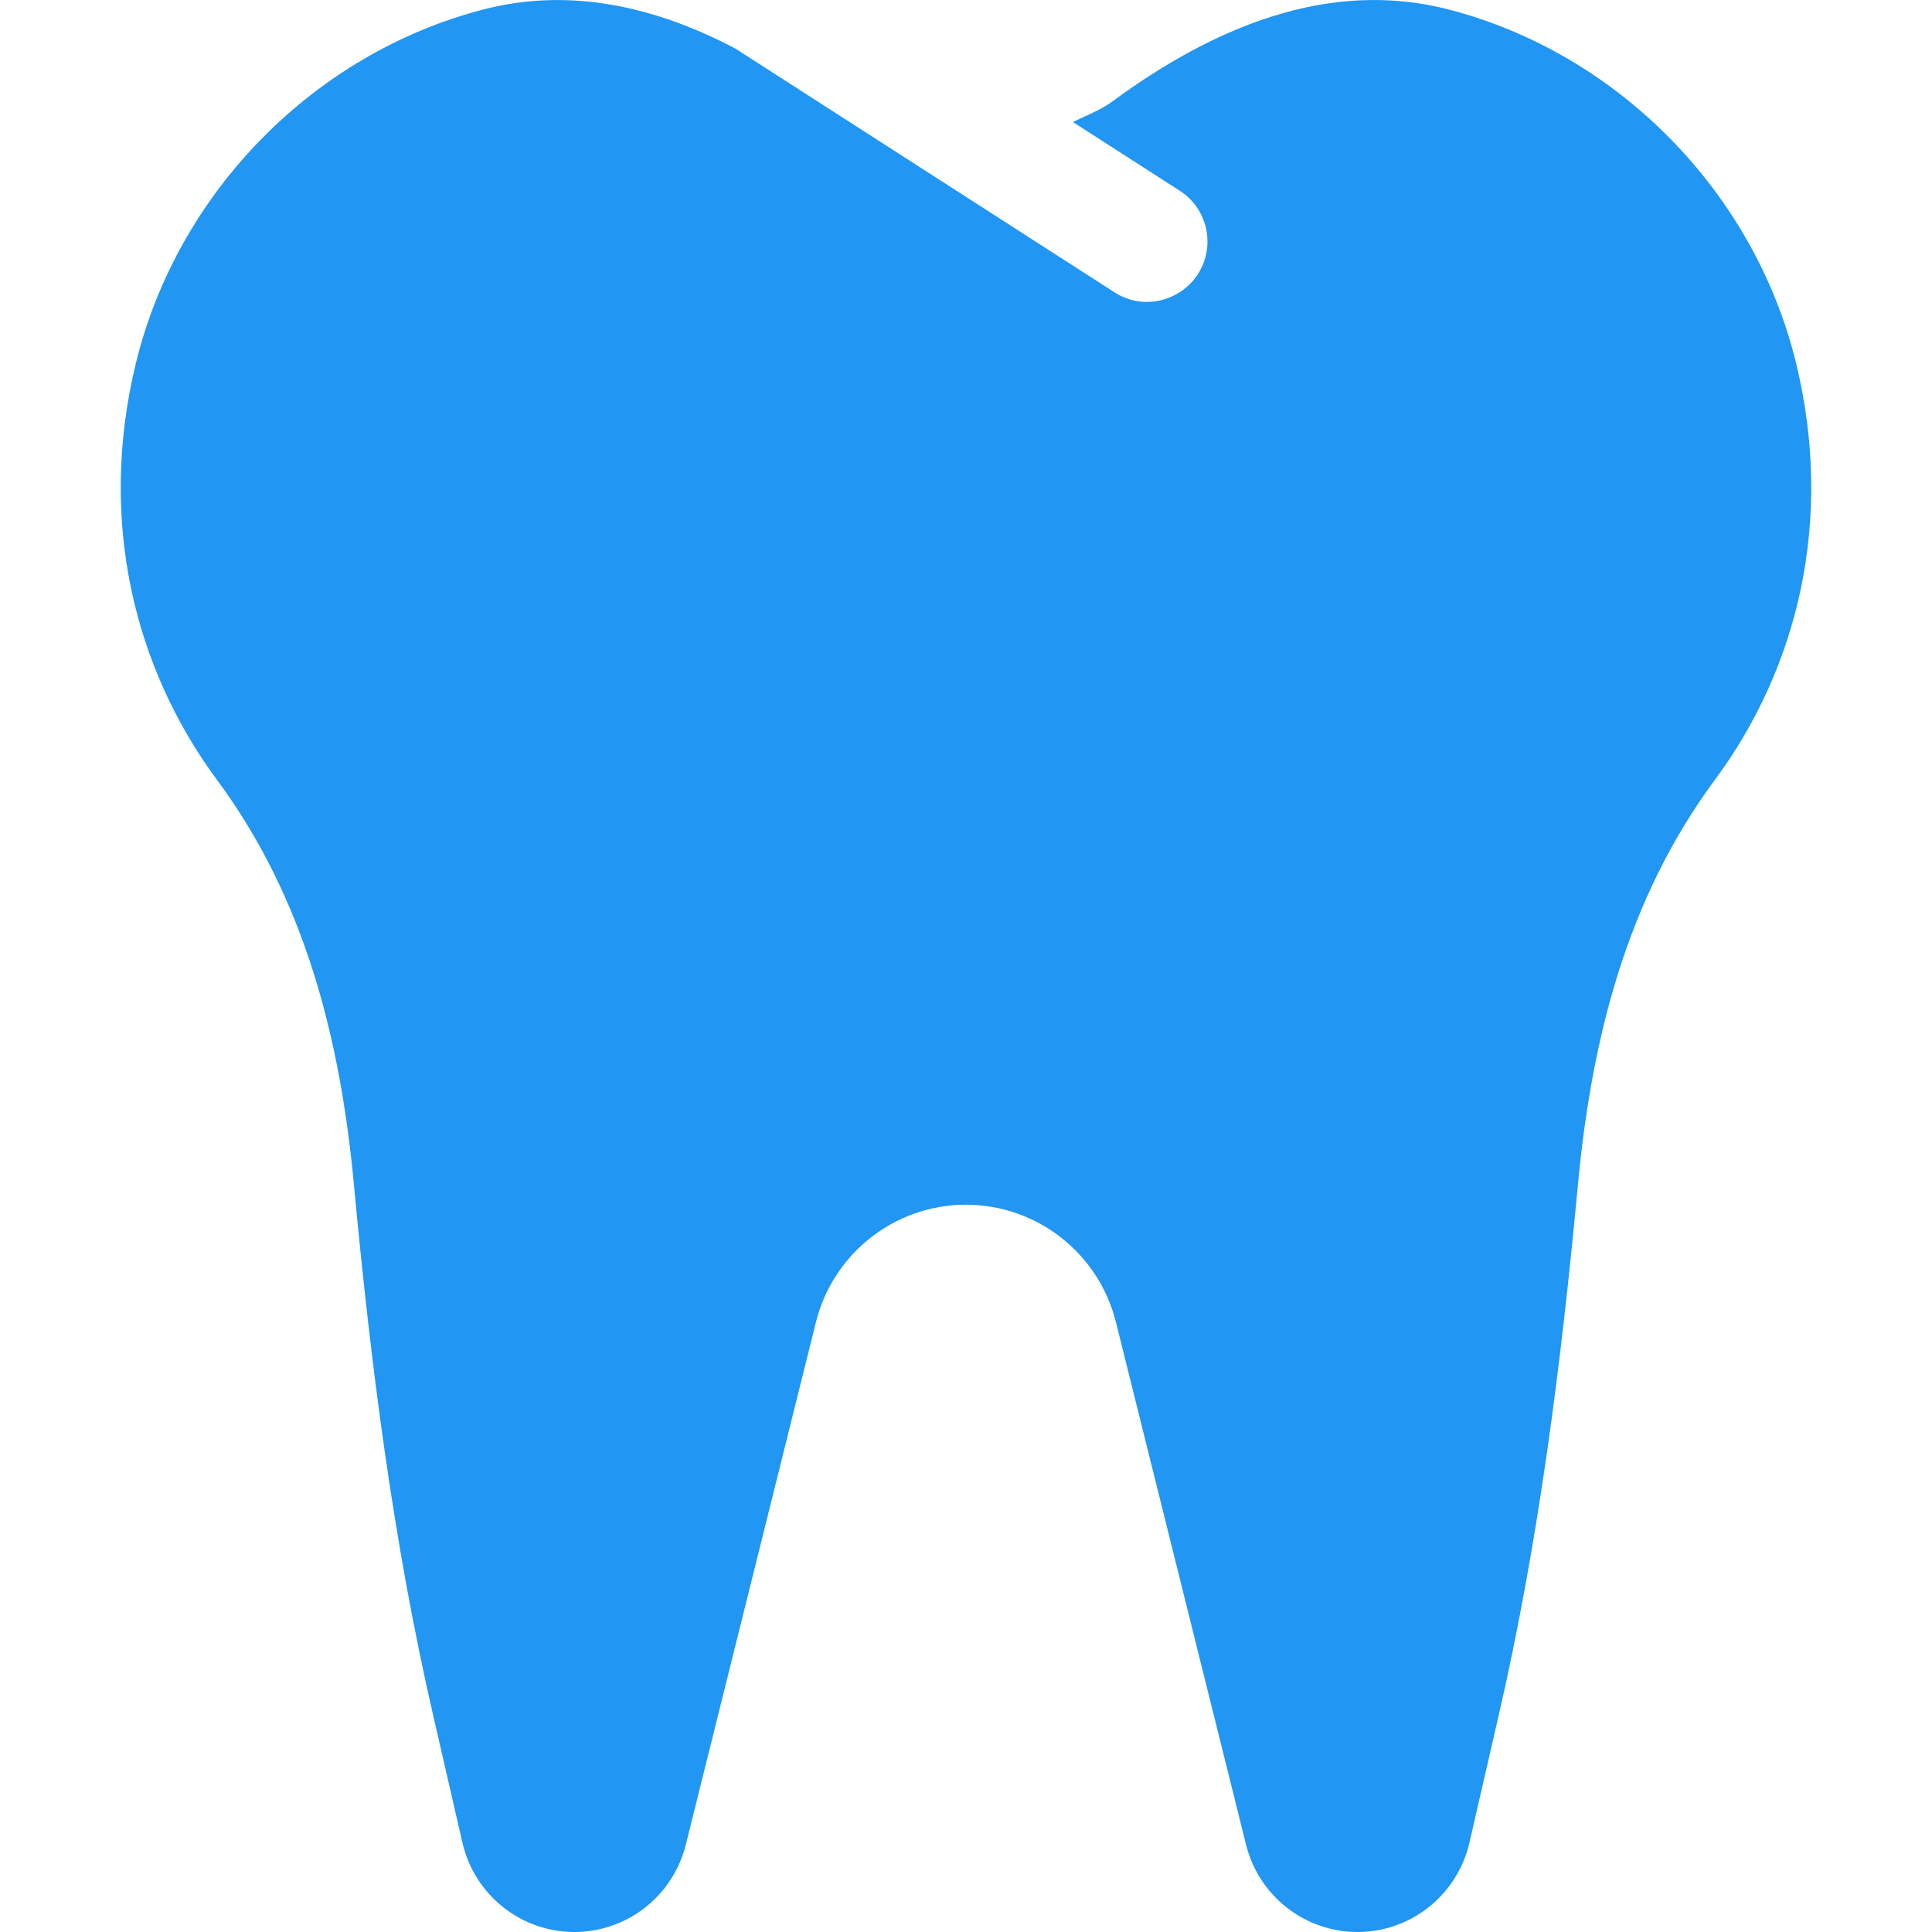
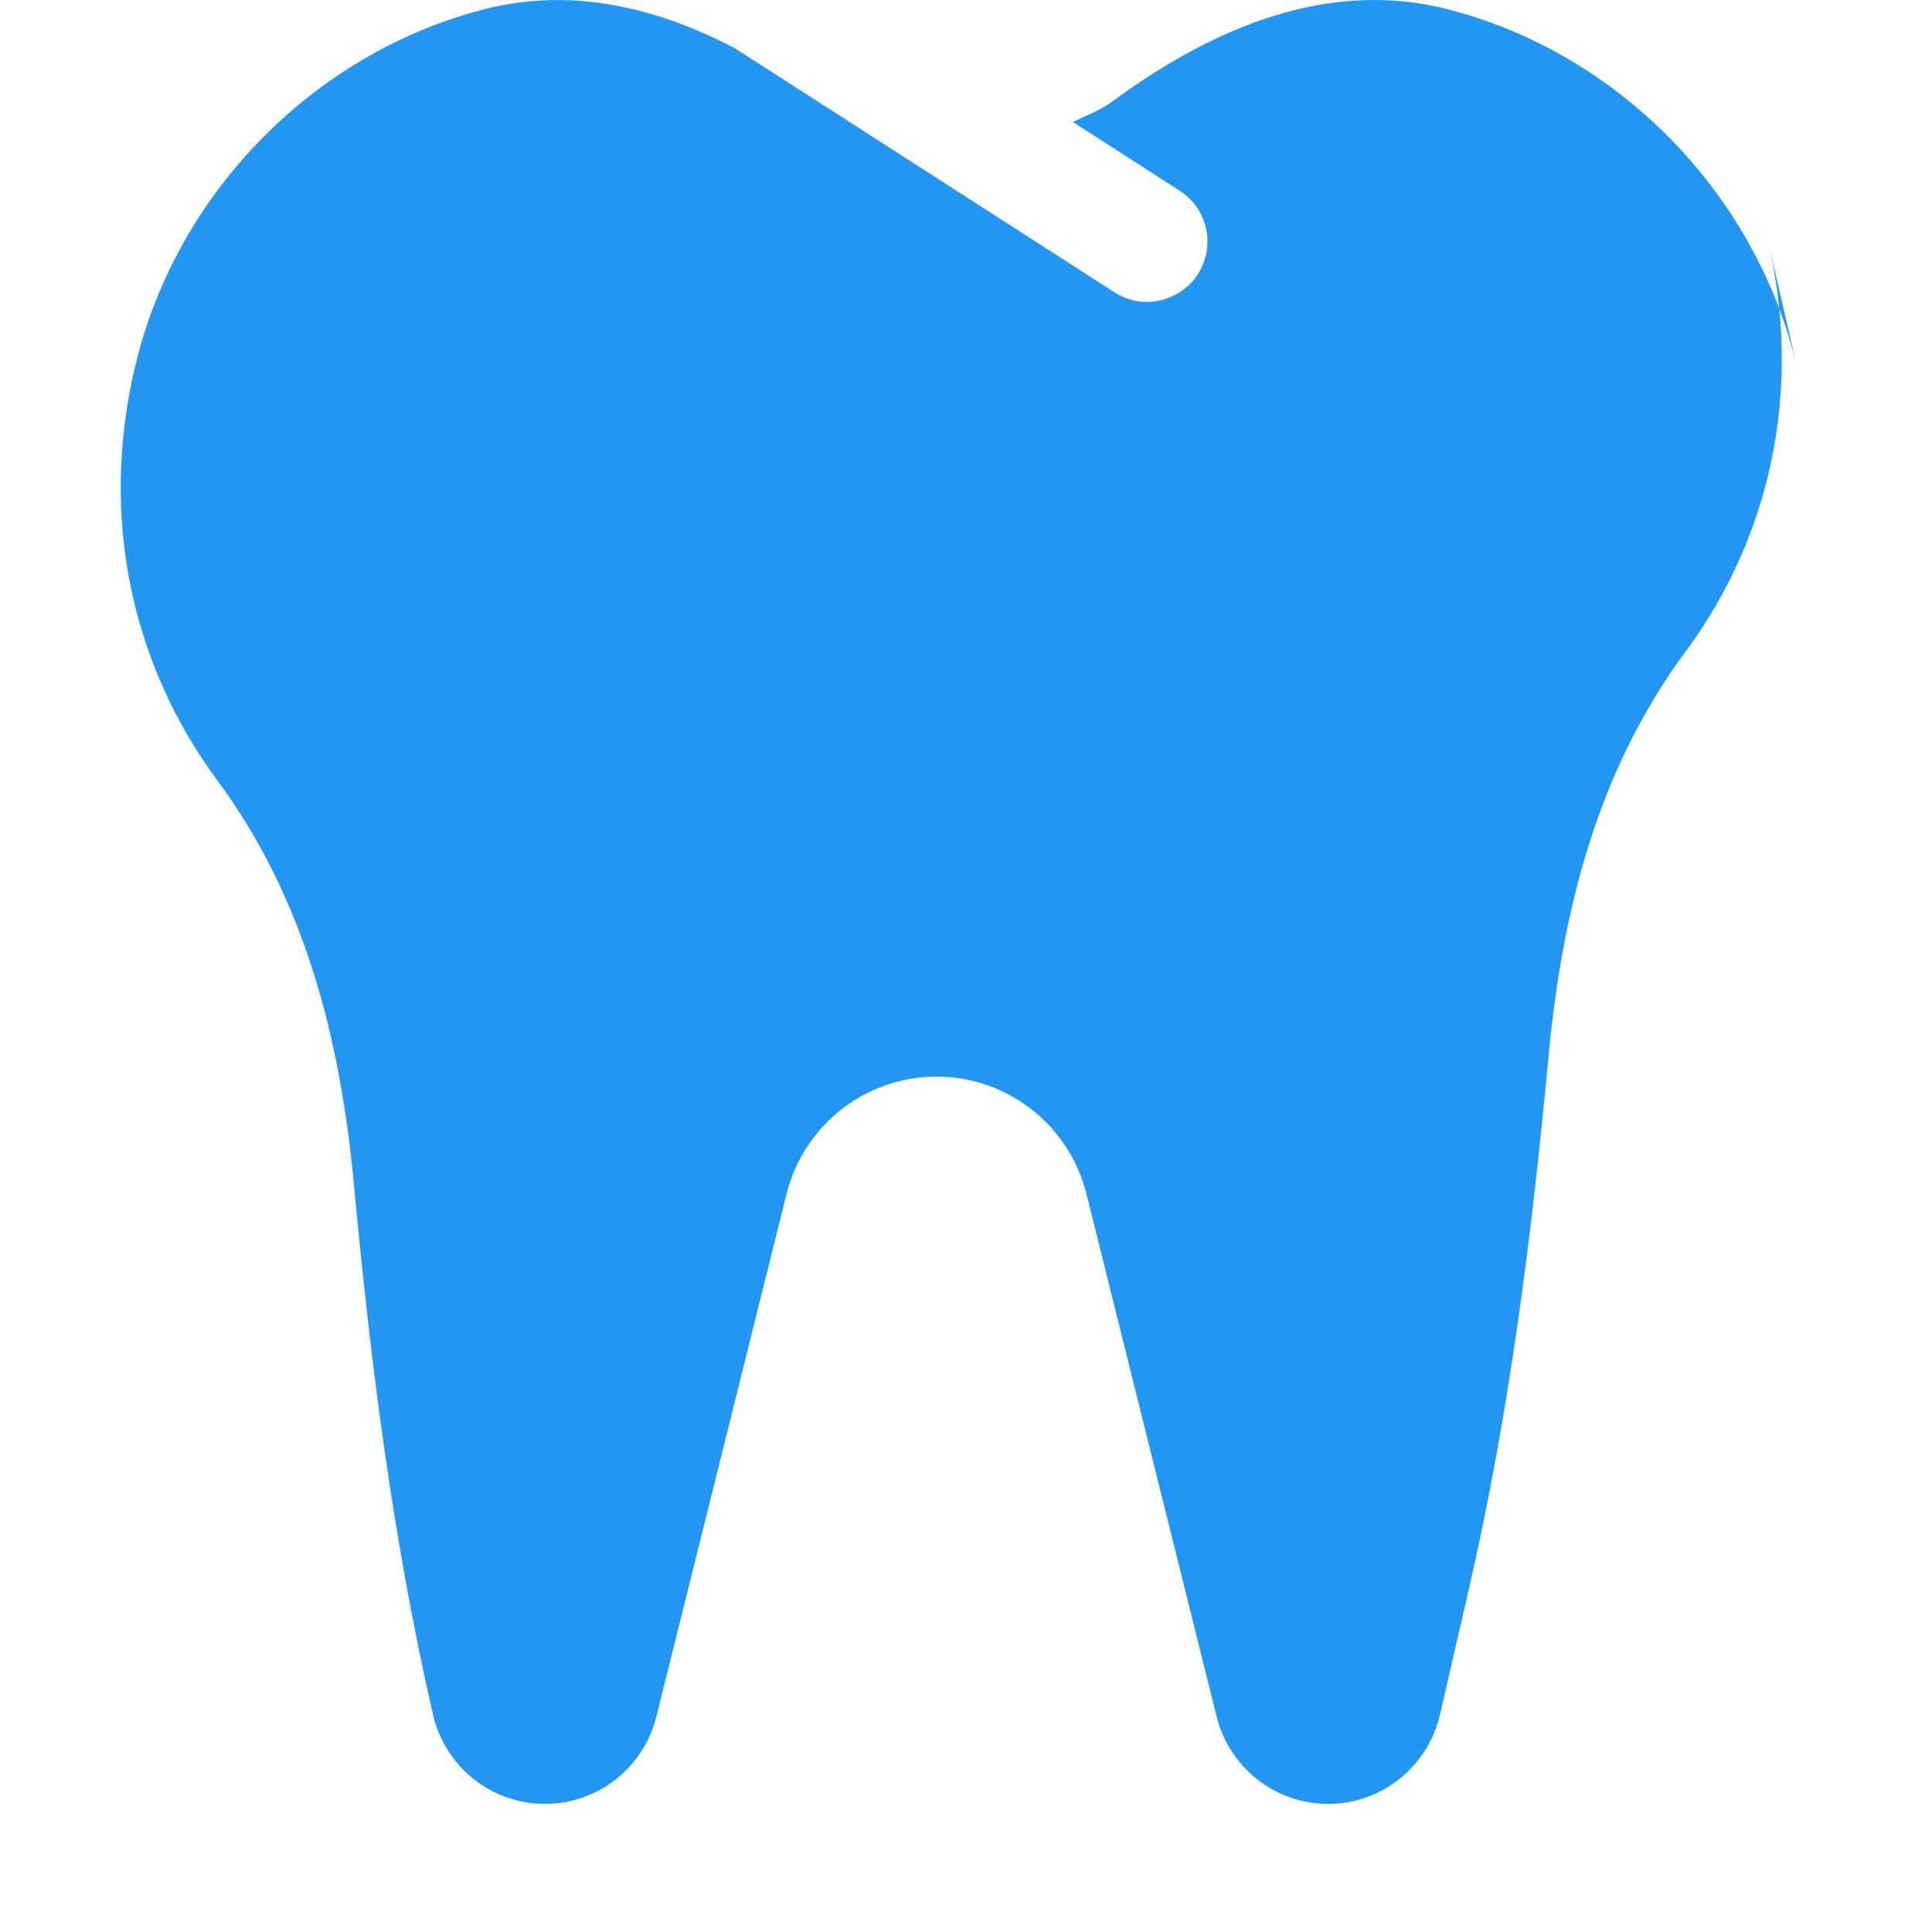
<svg xmlns="http://www.w3.org/2000/svg" fill="#2196f3" width="256px" height="256px" viewBox="-32 0 512 512">
  <g id="SVGRepo_bgCarrier" stroke-width="0" />
  <g id="SVGRepo_tracerCarrier" stroke-linecap="round" stroke-linejoin="round" />
  <g id="SVGRepo_iconCarrier">
-     <path d="M443.98 96.25c-11.01-45.22-47.11-82.06-92.01-93.72-32.19-8.36-63 5.1-89.14 24.33-3.25 2.39-6.96 3.73-10.5 5.48l28.32 18.21c7.42 4.77 9.58 14.67 4.8 22.11-4.46 6.95-14.27 9.86-22.11 4.8L162.83 12.84c-20.7-10.85-43.38-16.4-66.81-10.31-44.9 11.67-81 48.5-92.01 93.72-10.13 41.62-.42 80.81 21.5 110.43 23.36 31.57 32.68 68.66 36.29 107.35 4.4 47.16 10.33 94.16 20.94 140.32l7.8 33.95c3.19 13.87 15.49 23.7 29.67 23.7 13.97 0 26.15-9.55 29.54-23.16l34.47-138.42c4.56-18.32 20.96-31.16 39.76-31.16s35.2 12.85 39.76 31.16l34.47 138.42c3.39 13.61 15.57 23.16 29.54 23.16 14.18 0 26.48-9.83 29.67-23.7l7.8-33.95c10.61-46.15 16.53-93.16 20.94-140.32 3.61-38.7 12.93-75.78 36.29-107.35 21.95-29.61 31.66-68.8 21.53-110.43z" />
+     <path d="M443.98 96.25c-11.01-45.22-47.11-82.06-92.01-93.72-32.19-8.36-63 5.1-89.14 24.33-3.25 2.39-6.96 3.73-10.5 5.48l28.32 18.21c7.42 4.77 9.58 14.67 4.8 22.11-4.46 6.95-14.27 9.86-22.11 4.8L162.83 12.84c-20.7-10.85-43.38-16.4-66.81-10.31-44.9 11.67-81 48.5-92.01 93.72-10.13 41.62-.42 80.81 21.5 110.43 23.36 31.57 32.68 68.66 36.29 107.35 4.4 47.16 10.33 94.16 20.94 140.32c3.19 13.87 15.49 23.7 29.67 23.7 13.97 0 26.15-9.55 29.54-23.16l34.47-138.42c4.56-18.32 20.96-31.16 39.76-31.16s35.2 12.85 39.76 31.16l34.47 138.42c3.39 13.61 15.57 23.16 29.54 23.16 14.18 0 26.48-9.83 29.67-23.7l7.8-33.95c10.61-46.15 16.53-93.16 20.94-140.32 3.61-38.7 12.93-75.78 36.29-107.35 21.95-29.61 31.66-68.8 21.53-110.43z" />
  </g>
</svg>